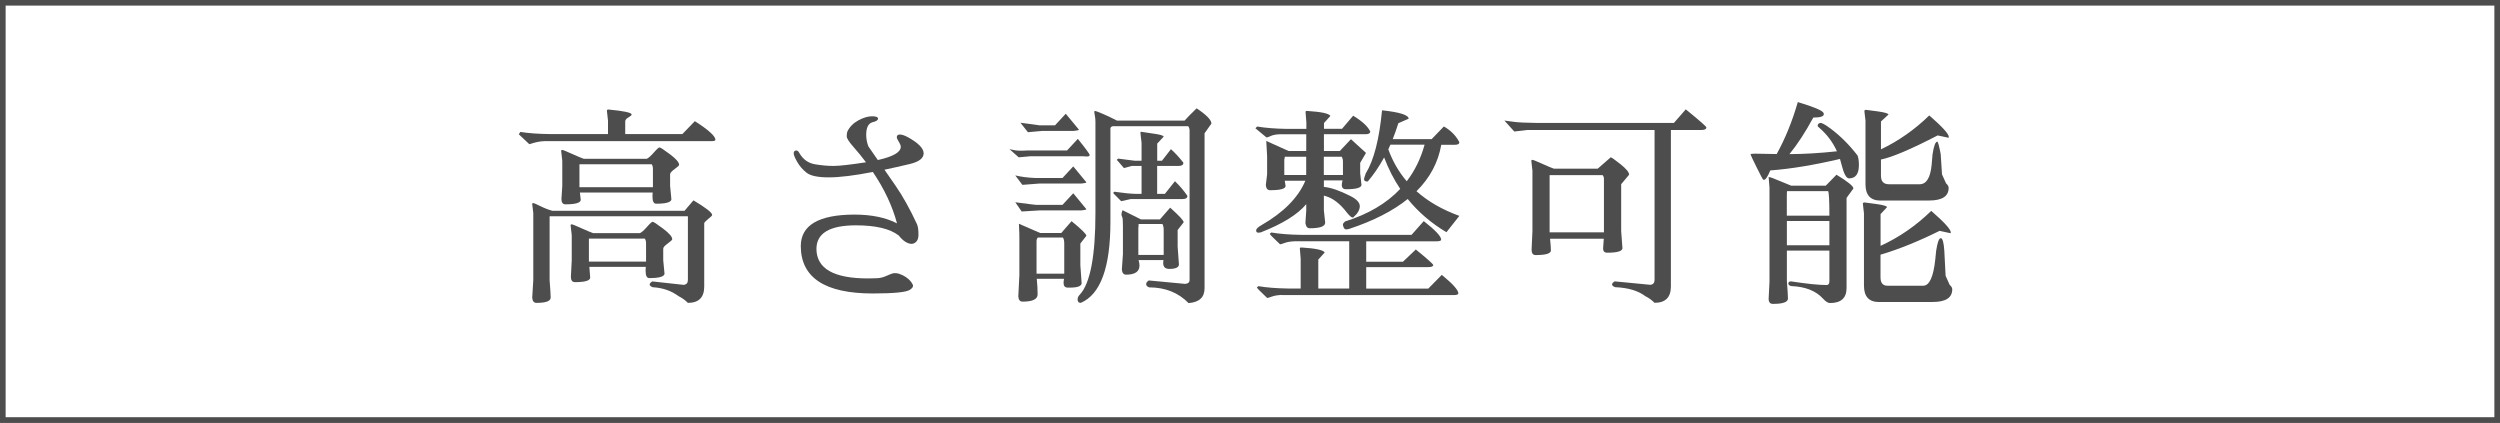
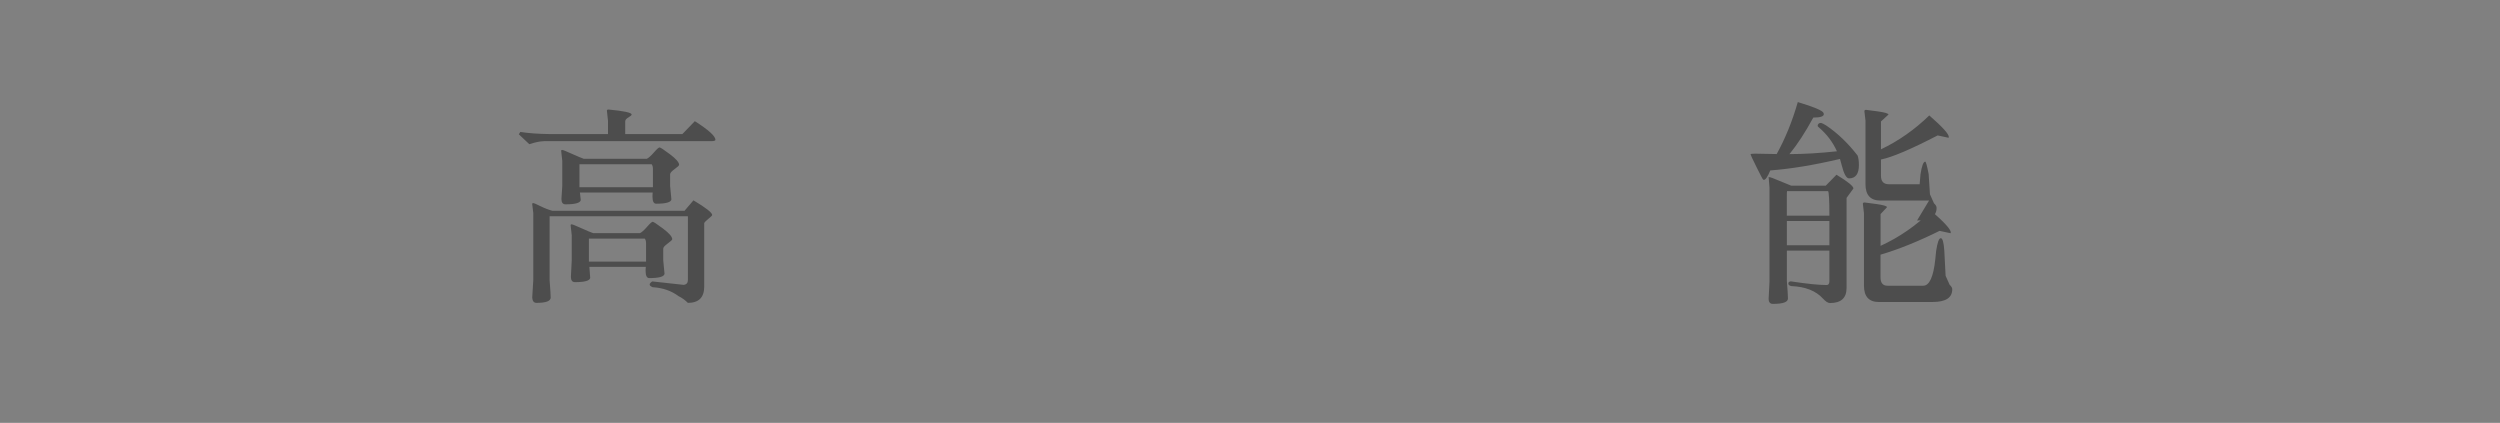
<svg xmlns="http://www.w3.org/2000/svg" id="Layer_2" data-name="Layer 2" viewBox="0 0 444 75.1">
  <rect x="0" y="0" width="444" height="75.1" fill="#808080" stroke="none" />
  <g id="_テキスト" data-name="テキスト">
    <g>
-       <rect x="184.95" y="-183.95" width="74.1" height="443" transform="translate(184.45 259.55) rotate(-90)" fill="#fff" stroke="#4d4d4d" stroke-miterlimit="10" />
      <g>
        <path d="m96.57,25.08c-.64,0-1.49.18-2.56.53l-1.87-1.76.27-.42c1.45.23,3.19.36,5.23.38h10.34v-2.37l-.19-1.72c-.03-.18.06-.27.27-.27,2.72.25,4.09.55,4.12.88,0,.13-.19.3-.57.52-.38.22-.57.45-.57.71v2.25h10.15l2.21-2.29c2.44,1.55,3.66,2.66,3.66,3.32,0,.15-.27.23-.8.23h-29.68Zm24.99,12.37l1.6-1.87c2.21,1.32,3.32,2.19,3.32,2.6,0,.1-.2.31-.61.63-.41.32-.67.58-.8.78v11.3c0,1.93-.97,2.9-2.9,2.9-.48-.48-1.03-.88-1.64-1.18-1.3-.97-2.84-1.5-4.62-1.6-.36-.15-.53-.31-.53-.48s.15-.35.46-.55l5.57.61c.51-.05.76-.34.76-.88v-11.3h-24.56v11.34c.13,1.65.19,2.69.19,3.09,0,.64-.84.95-2.52.95-.46,0-.71-.31-.76-.92l.19-3.13v-11.91l-.19-1.57c-.03-.13.05-.19.23-.19.08,0,.49.18,1.24.55s1.46.64,2.12.82h23.46Zm-6.71-9.24c.33-.15.76-.53,1.28-1.13.52-.6.86-.9,1.01-.9s.77.41,1.85,1.22c1.08.81,1.62,1.44,1.62,1.87,0,.13-.27.38-.8.76s-.8.69-.8.92v2.06l.23,2.41c-.08.51-.98.76-2.71.76-.43,0-.65-.42-.65-1.26,0-.28.01-.52.04-.73h-12.93l.15,1.34c-.08.51-.98.76-2.71.76-.48,0-.72-.32-.72-.95l.15-2.33v-4.43l-.19-1.72c-.03-.15.03-.23.17-.23s.72.23,1.73.69c1.02.46,1.72.75,2.1.88h11.18Zm-1.22,13.21c.33-.15.76-.53,1.28-1.13.52-.6.86-.9,1.01-.9s.77.41,1.85,1.22c1.08.81,1.62,1.44,1.62,1.87,0,.13-.27.38-.8.76-.53.38-.8.69-.8.92v2.06l.23,2.41c-.08.51-.98.76-2.71.76-.43,0-.65-.42-.65-1.26,0-.28.01-.52.04-.73h-10.03l.15,1.95c-.08.51-.98.76-2.71.76-.48,0-.72-.32-.72-.95l.15-2.94v-4.43l-.19-1.72c-.03-.15.03-.23.17-.23s.72.23,1.73.69c1.02.46,1.72.75,2.1.88h8.28Zm2.1-12.25h-12.82v4.08h13.05v-3.25c0-.36-.08-.64-.23-.84Zm-1.22,13.21h-9.92v4.08h10.15v-3.25c0-.36-.08-.64-.23-.84Z" fill="#4d4d4d" stroke-width="0" />
-         <path d="m159.63,25.19c-.24-.41-.36-.67-.36-.8,0-.33.18-.5.55-.5s.86.17,1.47.5c1.83,1.02,2.75,1.97,2.75,2.84s-.82,1.51-2.47,1.9c-1.65.39-3.14.73-4.49,1.01l1.96,2.83c1.29,1.86,2.56,4.14,3.81,6.83.18.38.27,1,.27,1.87s-.32,1.4-.95,1.6c-.08.03-.15.04-.23.04-.76,0-1.54-.5-2.33-1.49-1.56-1.2-4.09-1.8-7.6-1.8-4.67,0-7.01,1.4-7.01,4.2.03,3.49,3.08,5.23,9.16,5.23.56,0,1.11-.01,1.66-.04.55-.03,1.12-.18,1.72-.46.6-.28,1.03-.43,1.3-.44.27-.01.53.02.78.09.94.31,1.68.8,2.21,1.49.2.25.31.48.32.69.01.2-.17.43-.55.69-.66.43-2.86.65-6.6.65-8.49,0-12.75-2.8-12.78-8.4,0-3.72,3.17-5.59,9.5-5.61,3.06,0,5.59.52,7.59,1.56-.82-3.07-2.25-6.11-4.29-9.13-3.29.64-5.9.96-7.84.96s-3.25-.28-3.95-.84c-.7-.56-1.25-1.2-1.66-1.93s-.61-1.23-.61-1.51.14-.45.42-.5c.25,0,.46.17.61.5.64,1.09,1.54,1.74,2.73,1.95,1.18.2,2.29.3,3.32.3s2.95-.22,5.76-.65c-.72-.96-1.47-1.88-2.25-2.76-.78-.88-1.17-1.5-1.17-1.86s.04-.64.11-.84c.41-.84,1.06-1.5,1.96-1.99.9-.48,1.71-.72,2.42-.72s1.07.14,1.07.42-.34.5-1.03.65c-.71.23-1.07.97-1.07,2.21,0,.71.13,1.4.38,2.06l1.68,2.43c2.72-.6,4.08-1.39,4.08-2.36,0-.2-.12-.51-.36-.92Z" fill="#4d4d4d" stroke-width="0" />
-         <path d="m183.02,27.75l-2.1.19-1.64-1.45c.71.18,1.33.27,1.87.27s.97-.01,1.3-.04h7.06l1.91-2.06c1.4,1.73,2.1,2.69,2.1,2.86s-.14.27-.42.27-.5-.01-.65-.04h-9.42Zm9.92,4.62c0,.1-.3.18-.92.23h-7.44l-3.01.23-1.26-1.68c1.02.25,2.2.41,3.55.46h4.84l1.91-2.06,2.33,2.83Zm0,4.77c0,.1-.3.18-.92.23h-7.44l-3.13.19-1.14-1.64c1.88.25,3.1.41,3.66.46h4.73l1.91-2.06,2.33,2.83Zm-4.46,4.24l1.83-2.1c1.75,1.43,2.63,2.29,2.63,2.6l-1.07,1.37v3.86l.23,3.21c-.05.51-.75.76-2.1.76h-.42c-.46-.03-.69-.3-.69-.84,0-.2.03-.45.08-.72h-4.84c.1.99.15,1.92.15,2.77s-.89,1.28-2.67,1.28c-.46,0-.71-.3-.76-.92l.19-3.78v-6.34c0-.87-.01-1.46-.04-1.79-.02-.32-.04-.66-.04-1l3.78,1.64h3.74Zm3.13-18.36c0,.1-.31.18-.92.23h-5.57l-2.56.23-1.33-1.68c1.98.25,3.11.41,3.39.46h2.75l1.91-2.06,2.33,2.82Zm-7.29,19.17c-.15.16-.23.37-.23.65v5.76h4.92v-5.34c0-.48-.08-.84-.23-1.07h-4.46Zm26.93-19.13c0-.23-.08-.45-.23-.65h-13.39c-.28.08-.42.22-.42.42v16.57c0,8.09-1.75,12.88-5.26,14.39-.38,0-.57-.2-.57-.61,0-.32.14-.61.42-.88,1.83-2.01,2.75-6.84,2.75-14.49v-16.16c0-.38-.03-.75-.1-1.1-.07-.36-.1-.58-.1-.69s.04-.16.13-.16.51.16,1.28.48c.77.32,1.64.73,2.61,1.24h12.01c.53-.59,1.25-1.32,2.14-2.18,1.76,1.17,2.63,2.07,2.63,2.71l-1.22,1.72v27.53c0,1.61-.95,2.49-2.84,2.63-1.82-1.86-4.16-2.79-7-2.79-.36-.14-.53-.33-.53-.57s.15-.46.46-.66l6.47.61c.52-.05.78-.28.78-.69v-26.69Zm-10.41,12.29l-1.72.38-1.37-1.38v-.15c0-.05.05-.1.15-.15,1.57.23,2.85.36,3.85.38h.99v-4.96h-1.72l-1.41.38-1.18-1.37c-.16,0-.11-.11.15-.31,1.86.23,2.85.36,2.98.38h1.18v-3.17l-.19-1.68c-.02-.2,0-.3.09-.3s.15.01.19.03c.05.02.7.12,1.95.29,1.26.17,1.88.35,1.88.56l-1.14,1.22v3.05h.84l1.6-2.06c.74.66,1.48,1.46,2.21,2.41,0,.38-.28.57-.84.57h-3.82v4.96h1.37l1.79-2.25c.84.81,1.58,1.68,2.21,2.6,0,.38-.28.57-.84.57h-9.23Zm5.15,3.63l1.83-2.1c1.6,1.43,2.4,2.29,2.4,2.6l-1.07,1.37v2.94l.23,3.21c-.05.51-.62.76-1.72.76-.72,0-1.08-.35-1.08-1.06,0-.15.02-.32.05-.51h-4.42c.1.35.16.67.16.95,0,1.1-.79,1.64-2.37,1.64-.46,0-.71-.31-.76-.92l.19-2.71v-5.04c0-.89-.04-1.42-.13-1.57-.09-.16-.13-.32-.13-.49s.06-.41.19-.72l3.28,1.64h3.36Zm-3.78.8c0,.41-.01.62-.04.65v4.85h4.5v-4.43c0-.48-.08-.84-.23-1.07h-4.23Z" fill="#4d4d4d" stroke-width="0" />
-         <path d="m235.35,39.55c0,.66-.92.99-2.75.99-.41,0-.66-.3-.76-.92l.15-2.25v-1.11c-1.53,1.83-4.21,3.5-8.05,5-.56.16-.85.04-.85-.34,0-.26.31-.57.92-.92,3.94-2.26,6.55-4.9,7.82-7.9h-3.66l.15.92c0,.51-.92.76-2.75.76-.46,0-.71-.31-.76-.92l.23-1.91v-3.17c0-.05-.05-.97-.15-2.75l3.97,1.79h3.13v-2.98h-4.46c-.76,0-1.38.1-1.85.31-.47.2-.72.29-.74.27l-1.98-1.64.31-.31c1.48.25,3.25.39,5.34.42h3.4v-1.15l-.15-1.91c.05-.08.1-.12.15-.12h.23c2.44.15,3.79.45,4.04.88l-1.14,1.26v1.03h3.2l1.98-2.33c1.6.97,2.62,1.91,3.05,2.83-.05.31-.33.46-.84.46h-7.4v2.98h2.82c.66-.71,1.32-1.41,1.98-2.1l2.67,2.44-1.03,1.76v1.87l.23,2.06c-.05.51-.97.76-2.75.76-.5,0-.75-.25-.75-.77,0-.22.05-.49.14-.8h-3.32v1.16h.04c1.22.12,2.76.65,4.62,1.59,1.15.57,1.72,1.19,1.72,1.83s-.38,1.31-1.15,1.98c-.03.03-.07.04-.12.04-.2,0-.53-.28-.99-.84-1.27-1.68-2.61-2.69-4-3.02-.04-.02-.08-.03-.12-.05v2.61l.23,2.18Zm-7.67,12.83c-.74.03-1.33.12-1.79.29-.46.17-.74.25-.84.25-1.22-1.15-1.83-1.77-1.83-1.87l.27-.23c1.45.25,3.2.39,5.26.42h2.25v-5.26l-.15-1.91c.05-.08.1-.11.15-.11h.23c2.44.15,3.79.45,4.04.88l-1.14,1.26v5.15h5.49v-8.4h-9.65c-.74.03-1.34.12-1.79.29-.46.17-.74.25-.84.25-1.22-1.14-1.83-1.77-1.83-1.87l.27-.23c1.45.25,3.2.39,5.26.42h19.65l2.17-2.44c2.06,1.61,3.09,2.71,3.09,3.29,0,.2-.28.3-.84.3h-12.47v3.63h6.52l2.29-2.18c2.06,1.68,3.09,2.6,3.09,2.75,0,.25-.29.38-.88.38h-11.02v3.82h11.02l2.4-2.44c1.96,1.6,2.94,2.69,2.94,3.28,0,.21-.28.31-.85.31h-30.48Zm4.31-24.55h-3.82c0,.28-.03.43-.08.46v2.79h3.89v-3.25Zm6.52,3.25v-2.37c0-.36-.08-.65-.23-.88h-3.17v3.25h3.4Zm4.28,1.15c-.35,0-.53-.14-.53-.41,0-.09.03-.23.09-.4l.2-.61c1.45-2.34,2.41-6.08,2.9-11.22,3.13.33,4.7.83,4.73,1.49l-1.83.8c-.31.98-.64,1.92-1,2.83h6.91l2.17-2.25c1.22.69,2.14,1.62,2.75,2.79,0,.31-.25.46-.76.46h-2.45c-.55,3.13-2.01,5.88-4.4,8.25,2.04,1.82,4.58,3.28,7.61,4.38l-2.29,2.9c-2.7-1.6-4.99-3.57-6.88-5.9-2.61,2.11-6.06,3.87-10.33,5.29-.23.08-.43.11-.61.11s-.32-.11-.42-.32c-.1-.22-.15-.39-.15-.54s.13-.32.38-.55c4.11-1.29,7.38-3.21,9.8-5.78-1.14-1.7-2.09-3.56-2.86-5.59-.86,1.58-1.82,3-2.9,4.27-.05,0-.1,0-.14,0Zm3.77-5.72c.77,2.13,1.86,4.02,3.28,5.68,1.44-1.88,2.49-4.04,3.17-6.5h-6.07c-.12.28-.25.55-.37.82Z" fill="#4d4d4d" stroke-width="0" />
-         <path d="m268.89,21.64c.7.1,2.01.17,3.95.19h24.45l2.1-2.41c2.44,1.98,3.66,3.05,3.66,3.21,0,.3-.3.46-.92.46h-5.38v27.79c0,1.93-.97,2.9-2.9,2.9-.48-.48-1.03-.88-1.64-1.18-1.27-.97-3.06-1.5-5.38-1.6-.36-.15-.53-.31-.53-.48s.15-.35.46-.55l6.33.61c.51-.05.76-.34.76-.88v-26.61h-22.66l-2.25.27-1.76-1.95c.43.05,1,.13,1.7.23Zm14.86,8.32l2.31-2.02c.14,0,.72.41,1.74,1.22,1.02.81,1.53,1.44,1.53,1.87l-1.41,1.68v8.32l.23,3.09c-.08.51-.98.76-2.71.76-.49,0-.73-.25-.73-.75l.12-1.73h-9.54c.1.97.15,1.68.15,2.14-.08.51-.98.76-2.71.76-.48,0-.72-.32-.72-.95l.15-3.32v-10.69l-.19-1.72c-.02-.15.04-.23.18-.23s.71.23,1.73.69c1.02.46,1.72.75,2.1.88h7.78Zm.88,1.14h-9.42v10.16h9.65v-9.51c0-.23-.08-.45-.23-.65Z" fill="#4d4d4d" stroke-width="0" />
-         <path d="m315.54,27.36c1.52-2.75,2.77-5.82,3.75-9.23,2.9.87,4.42,1.51,4.58,1.95.03.08.04.14.04.19,0,.41-.62.61-1.87.61-1.4,2.58-2.81,4.75-4.23,6.49,2.52,0,5.33-.17,8.43-.5-.73-1.62-1.79-3.02-3.16-4.2-.18-.15-.27-.25-.27-.31.03-.36.23-.53.61-.53.2.05.51.2.92.46,2.03,1.37,3.89,3.16,5.57,5.34.15.41.23.97.23,1.68,0,1.58-.58,2.37-1.75,2.37-.48,0-.93-.81-1.33-2.44-.08-.35-.18-.68-.28-1.01-4.64,1.09-8.77,1.77-12.38,2.04-.46,1.12-.84,1.68-1.14,1.68-.03,0-.07-.02-.14-.07s-.46-.78-1.16-2.2-1.06-2.17-1.06-2.26.27-.13.8-.13l3.88.07Zm2.57,5.62h6.14l1.91-1.95c2.01,1.22,3.01,2.04,3.01,2.44l-1.22,1.68v16c0,1.78-.98,2.67-2.94,2.67-.36,0-.78-.27-1.26-.8-1.25-1.37-3.12-2.11-5.61-2.21-.36-.08-.53-.23-.53-.46s.15-.36.46-.38c2.8.43,4.91.65,6.33.65.33,0,.5-.22.5-.65v-5.46h-7.55v5.42c.13,1.65.19,2.68.19,3.09,0,.64-.89.95-2.67.95-.51,0-.76-.3-.76-.92l.15-2.98v-16.76l-.15-1.87c.22.02.46.08.72.19l3.28,1.34Zm6.79,5.31c0-2.7-.08-4.15-.23-4.35h-7.29c-.03.05-.04.43-.04,1.15v3.21h7.55Zm0,5.27v-4.31h-7.55v4.31h7.55Zm18.35,10.08h-9.54c-1.78,0-2.67-.97-2.67-2.9v-12.87l-.19-1.64c-.03-.18.08-.27.31-.27.1,0,.79.09,2.06.27,1.27.18,1.91.37,1.91.57l-1.14,1.22v5.64c3.3-1.51,6.3-3.58,9-6.21,2.31,2.01,3.47,3.28,3.47,3.82,0,.05-.01.1-.04.15l-1.95-.42c-3.84,1.9-7.33,3.3-10.49,4.23v4.02c0,.99.41,1.49,1.22,1.49h6.37c1.09,0,1.81-1.56,2.14-4.7l.15-1.49c.23-1.5.5-2.25.82-2.25s.53.74.63,2.21l.23,4.47.72,1.6c.31.28.46.55.46.8,0,1.5-1.16,2.25-3.47,2.25Zm-.65-18.02h-8.62c-1.78,0-2.67-.97-2.67-2.9v-11.3l-.19-1.64c-.02-.18.08-.27.3-.27.1,0,.79.09,2.06.27,1.27.18,1.91.37,1.91.57l-1.33,1.22v4.95c3.13-1.49,5.99-3.5,8.58-6.02,2.31,2.01,3.47,3.28,3.47,3.82,0,.05-.01.1-.04.15l-1.94-.42c-4.73,2.45-8.09,3.88-10.07,4.28v2.9c0,.99.47,1.49,1.41,1.49h5.46c1.22,0,1.93-1.18,2.14-3.55l.15-1.76c.23-1.5.51-2.25.84-2.25.13,0,.33.74.61,2.21l.23,3.59.72,1.6c.31.28.46.55.46.8,0,1.5-1.16,2.25-3.47,2.25Z" fill="#4d4d4d" stroke-width="0" />
+         <path d="m315.54,27.36c1.52-2.75,2.77-5.82,3.75-9.23,2.9.87,4.42,1.51,4.58,1.95.03.08.04.14.04.19,0,.41-.62.61-1.87.61-1.4,2.58-2.81,4.75-4.23,6.49,2.52,0,5.33-.17,8.43-.5-.73-1.62-1.79-3.02-3.16-4.2-.18-.15-.27-.25-.27-.31.03-.36.23-.53.61-.53.2.05.51.2.92.46,2.03,1.37,3.89,3.16,5.57,5.34.15.41.23.97.23,1.68,0,1.58-.58,2.37-1.75,2.37-.48,0-.93-.81-1.33-2.44-.08-.35-.18-.68-.28-1.01-4.64,1.09-8.77,1.77-12.38,2.04-.46,1.12-.84,1.68-1.14,1.68-.03,0-.07-.02-.14-.07s-.46-.78-1.16-2.2-1.06-2.17-1.06-2.26.27-.13.8-.13l3.88.07Zm2.57,5.62h6.14l1.91-1.95c2.01,1.22,3.01,2.04,3.01,2.44l-1.22,1.68v16c0,1.78-.98,2.67-2.94,2.67-.36,0-.78-.27-1.26-.8-1.25-1.37-3.12-2.11-5.61-2.21-.36-.08-.53-.23-.53-.46s.15-.36.46-.38c2.8.43,4.91.65,6.33.65.33,0,.5-.22.5-.65v-5.46h-7.55v5.42c.13,1.65.19,2.68.19,3.09,0,.64-.89.95-2.67.95-.51,0-.76-.3-.76-.92l.15-2.98v-16.76l-.15-1.87c.22.02.46.08.72.19l3.28,1.34Zm6.79,5.31c0-2.7-.08-4.15-.23-4.35h-7.29c-.03.05-.04.43-.04,1.15v3.21h7.55Zm0,5.27v-4.31h-7.55v4.31h7.55Zm18.35,10.08h-9.54c-1.78,0-2.67-.97-2.67-2.9v-12.87l-.19-1.64c-.03-.18.08-.27.31-.27.1,0,.79.09,2.06.27,1.27.18,1.91.37,1.91.57l-1.14,1.22v5.64c3.3-1.51,6.3-3.58,9-6.21,2.31,2.01,3.47,3.28,3.47,3.82,0,.05-.01.1-.04.15l-1.95-.42c-3.84,1.9-7.33,3.3-10.49,4.23v4.02c0,.99.41,1.49,1.22,1.49h6.37c1.09,0,1.81-1.56,2.14-4.7l.15-1.49c.23-1.5.5-2.25.82-2.25s.53.74.63,2.21l.23,4.47.72,1.6c.31.28.46.55.46.8,0,1.5-1.16,2.25-3.47,2.25Zm-.65-18.02h-8.62c-1.78,0-2.67-.97-2.67-2.9v-11.3l-.19-1.64c-.02-.18.08-.27.3-.27.1,0,.79.09,2.06.27,1.27.18,1.91.37,1.91.57l-1.33,1.22v4.95c3.13-1.49,5.99-3.5,8.58-6.02,2.31,2.01,3.47,3.28,3.47,3.82,0,.05-.01.1-.04.15l-1.94-.42c-4.73,2.45-8.09,3.88-10.07,4.28v2.9c0,.99.47,1.49,1.41,1.49h5.46l.15-1.76c.23-1.5.51-2.25.84-2.25.13,0,.33.74.61,2.21l.23,3.59.72,1.6c.31.28.46.55.46.8,0,1.5-1.16,2.25-3.47,2.25Z" fill="#4d4d4d" stroke-width="0" />
      </g>
    </g>
  </g>
</svg>